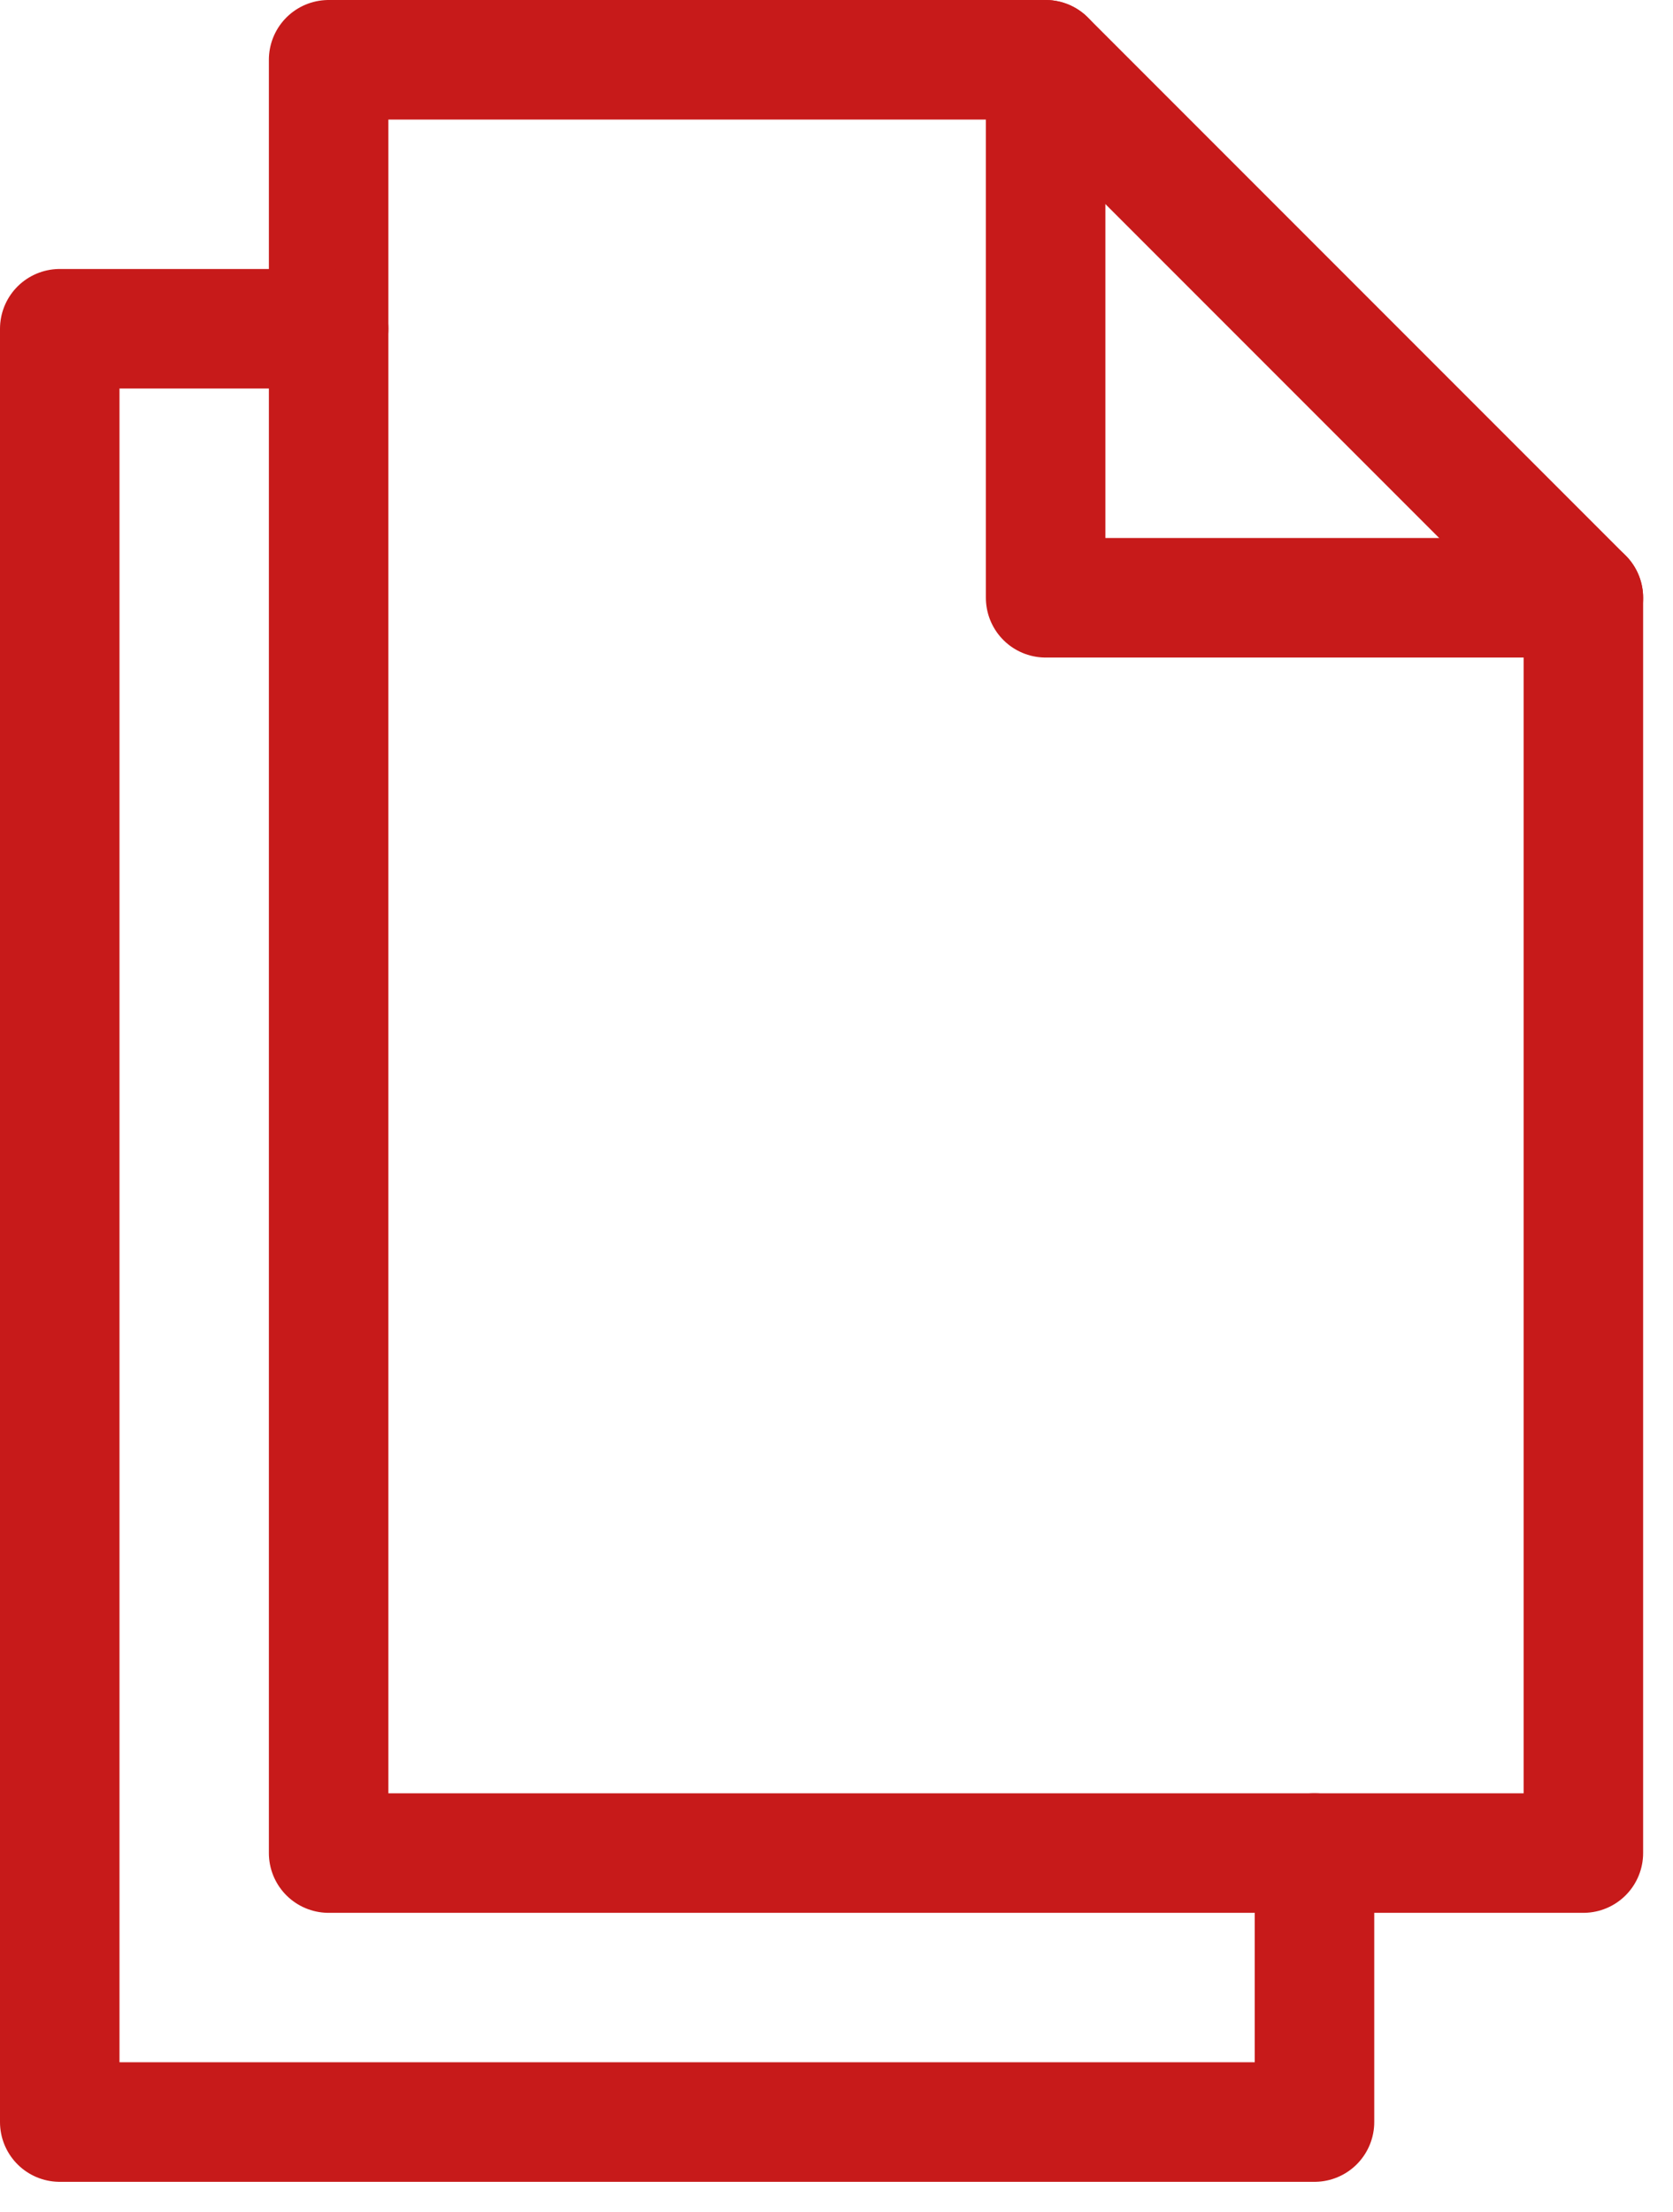
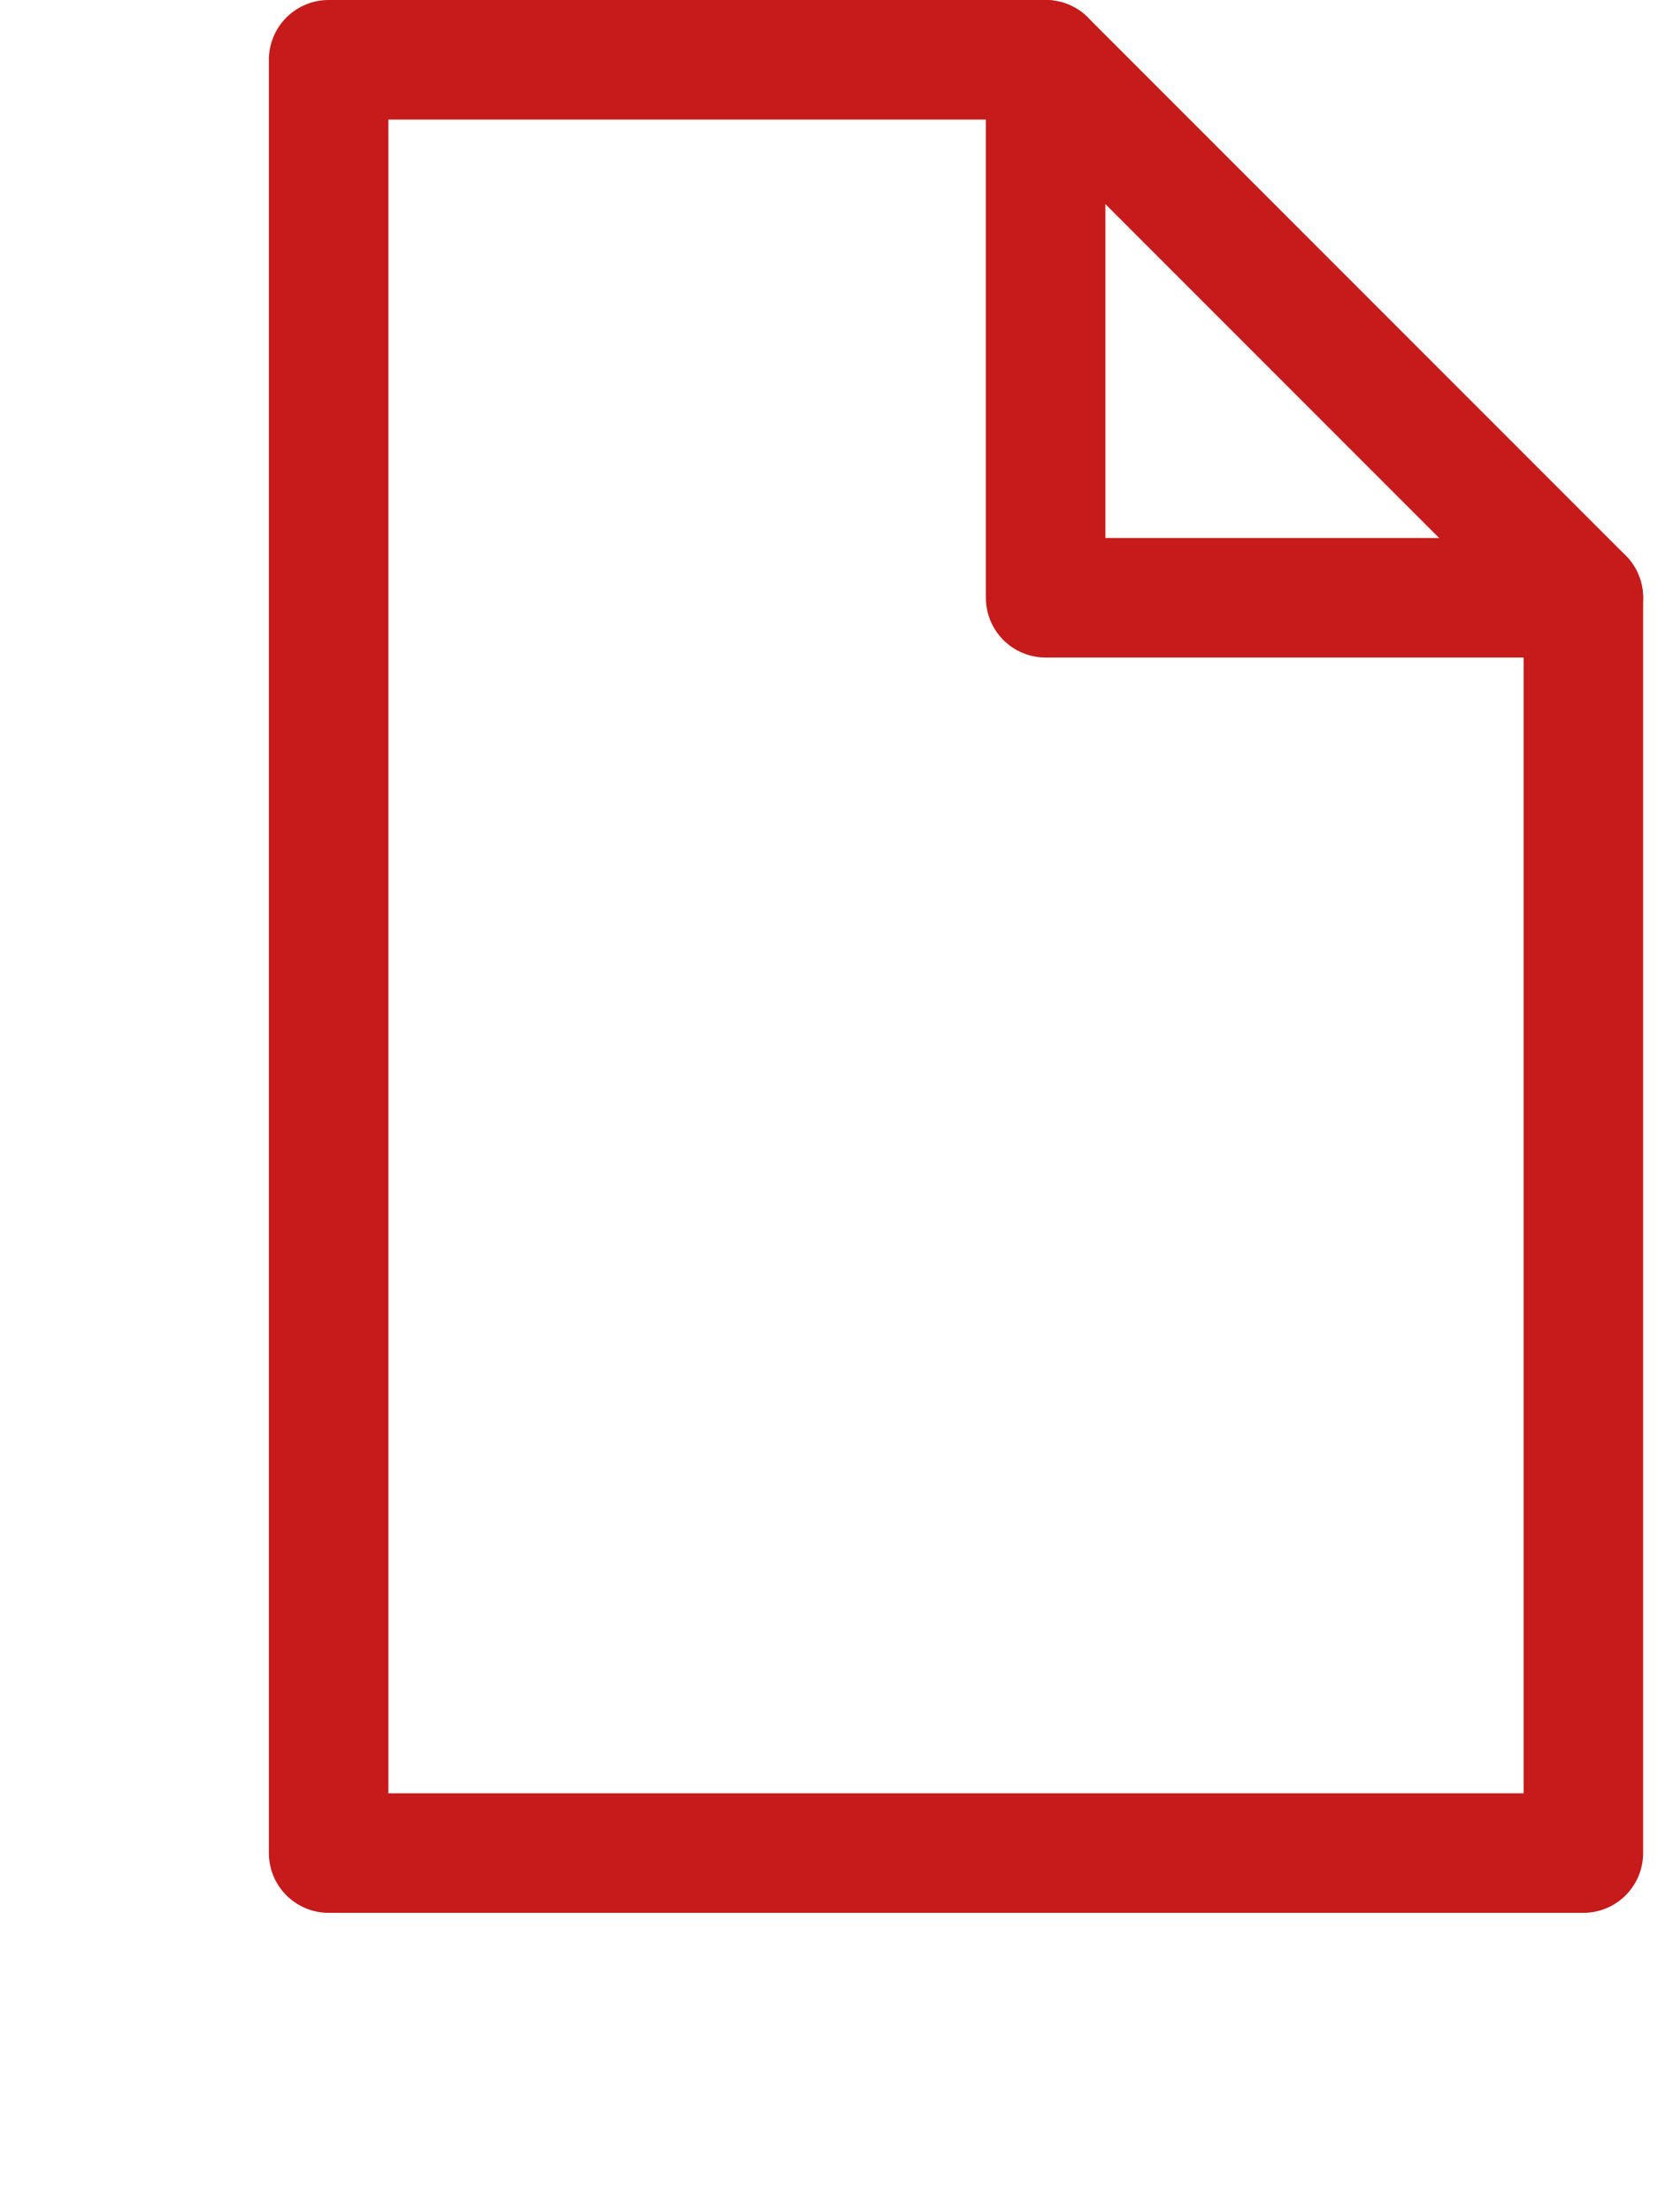
<svg xmlns="http://www.w3.org/2000/svg" width="28" height="37" viewBox="0 0 28 37" fill="none">
  <path d="M26.5 31H5.5V1H17.5L26.5 10V31Z" stroke="#C71A1A" stroke-width="2" stroke-linecap="round" stroke-linejoin="round" />
  <path d="M17.5 1V10H26.5" stroke="#C71A1A" stroke-width="2" stroke-linecap="round" stroke-linejoin="round" />
-   <path d="M22 31V35.5H1V5.5H5.5" stroke="#C71A1A" stroke-width="2" stroke-linecap="round" stroke-linejoin="round" />
</svg>